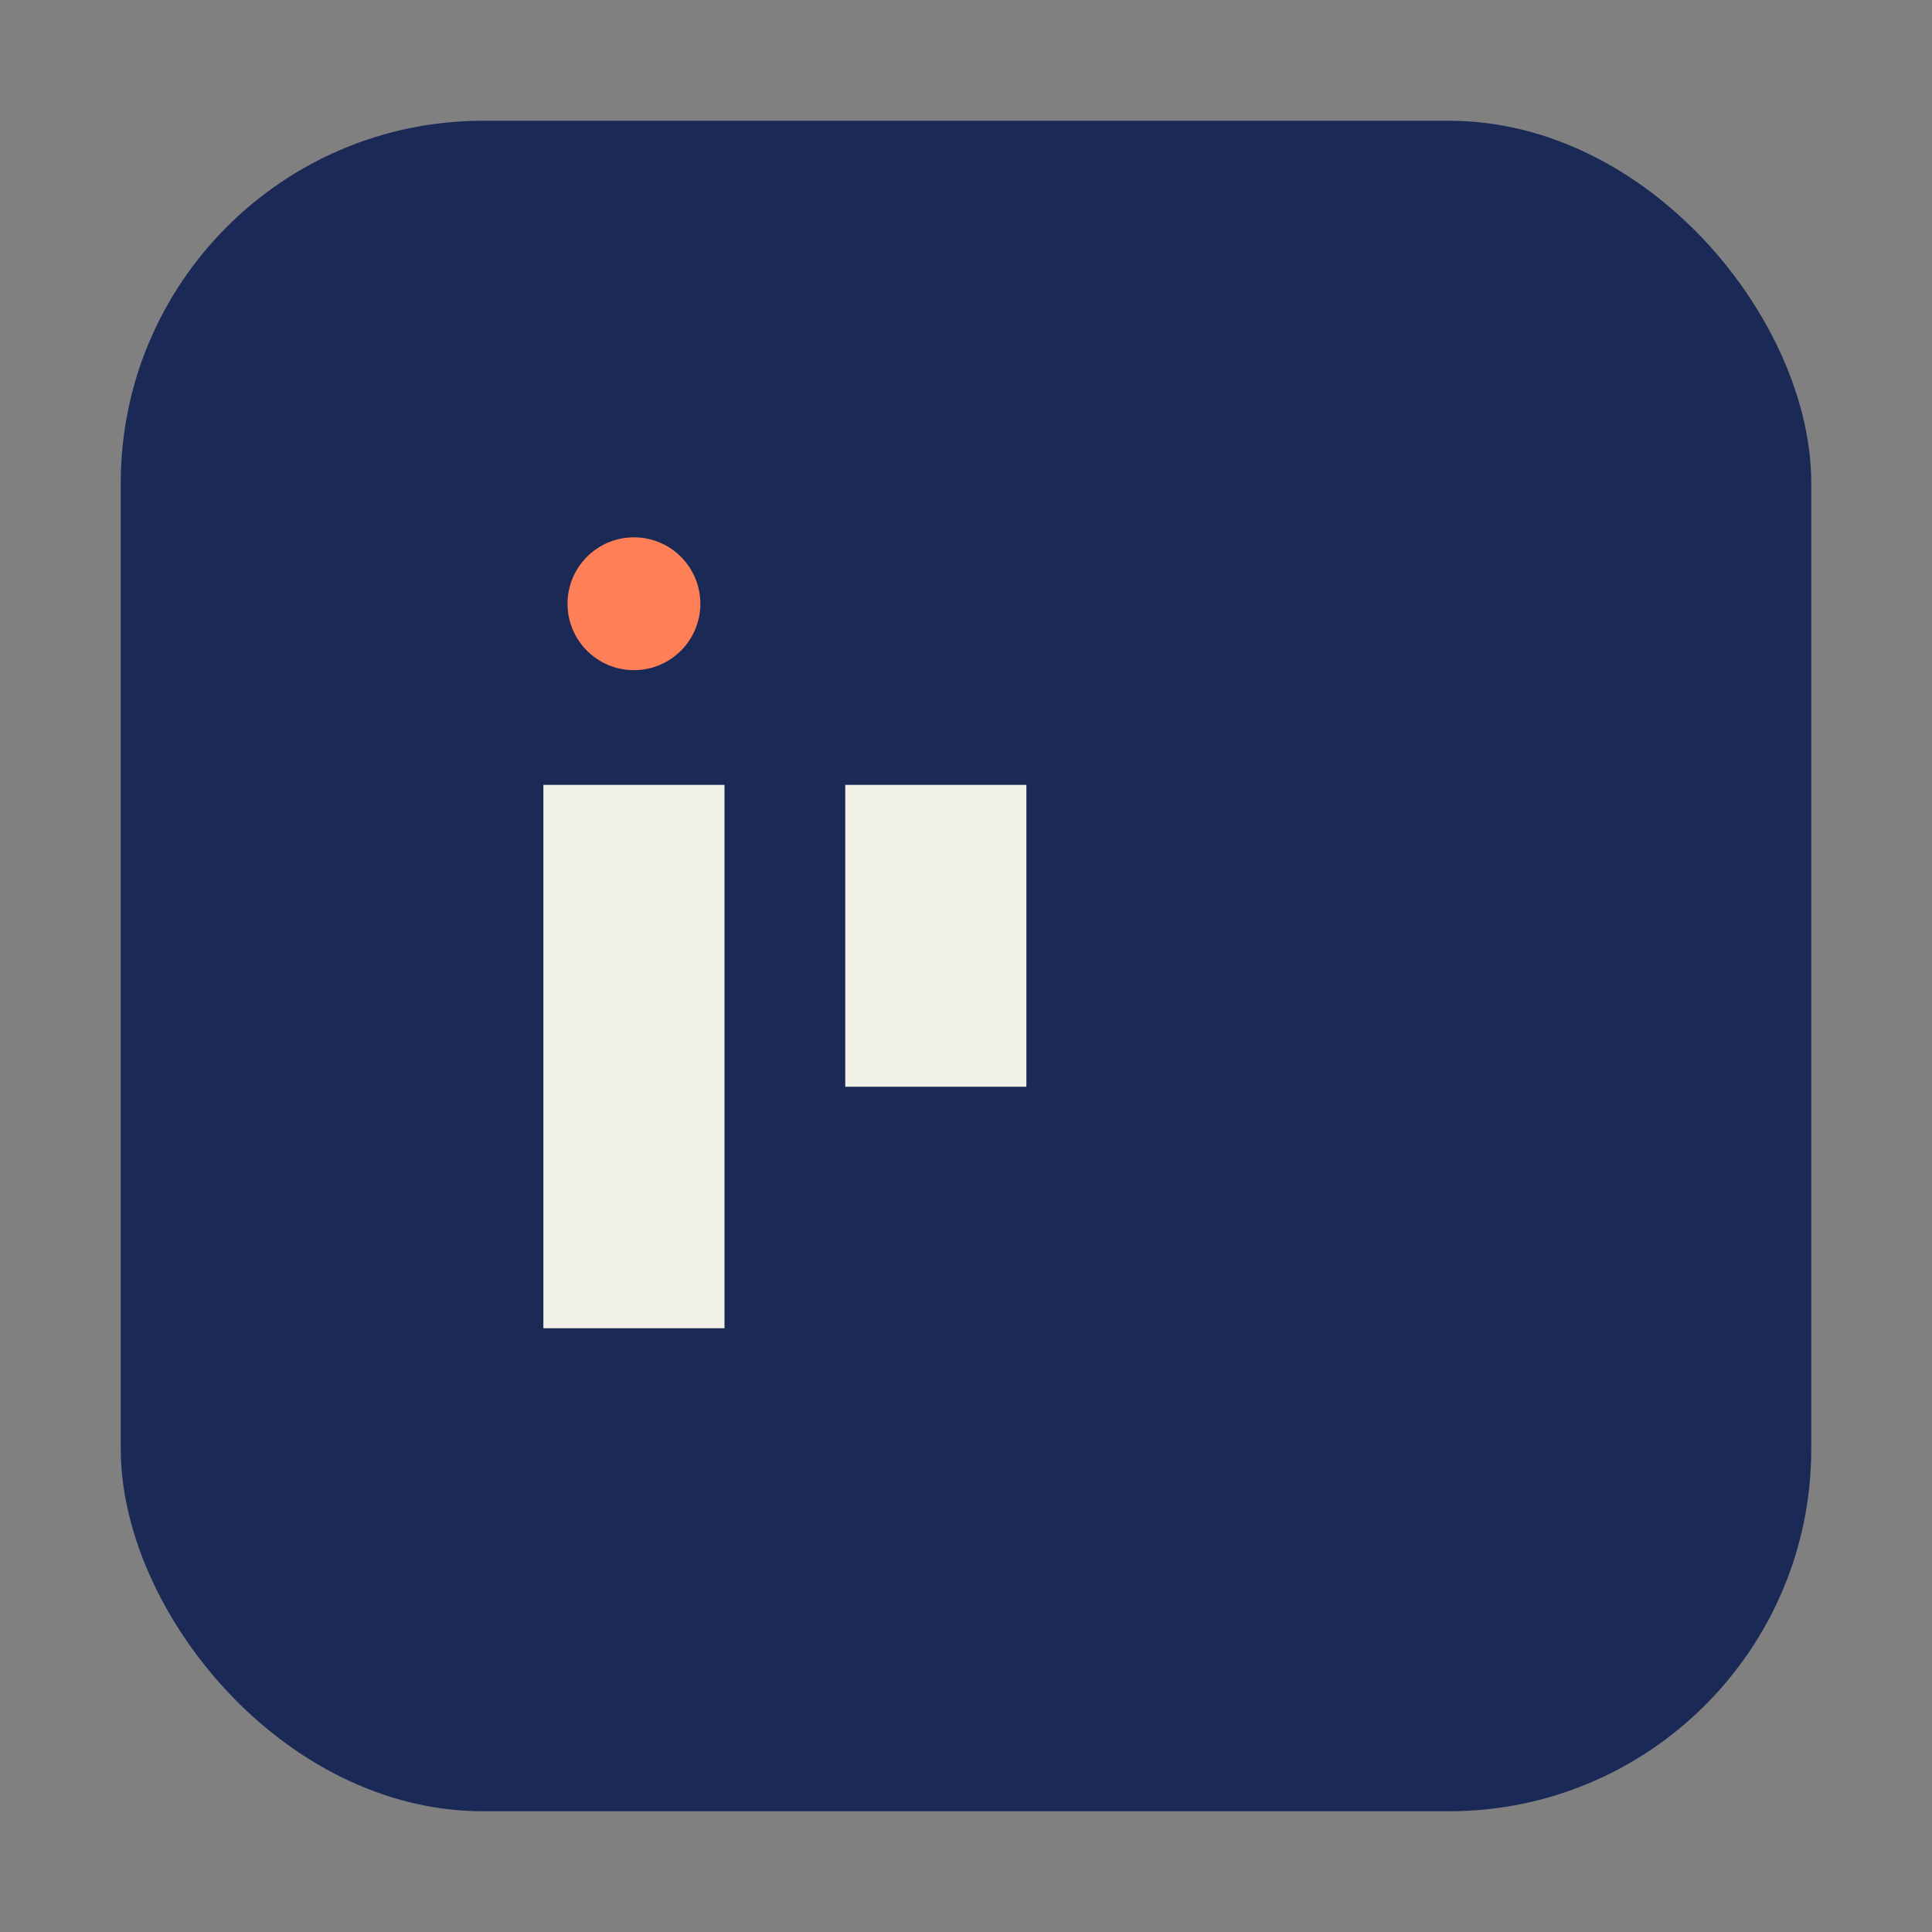
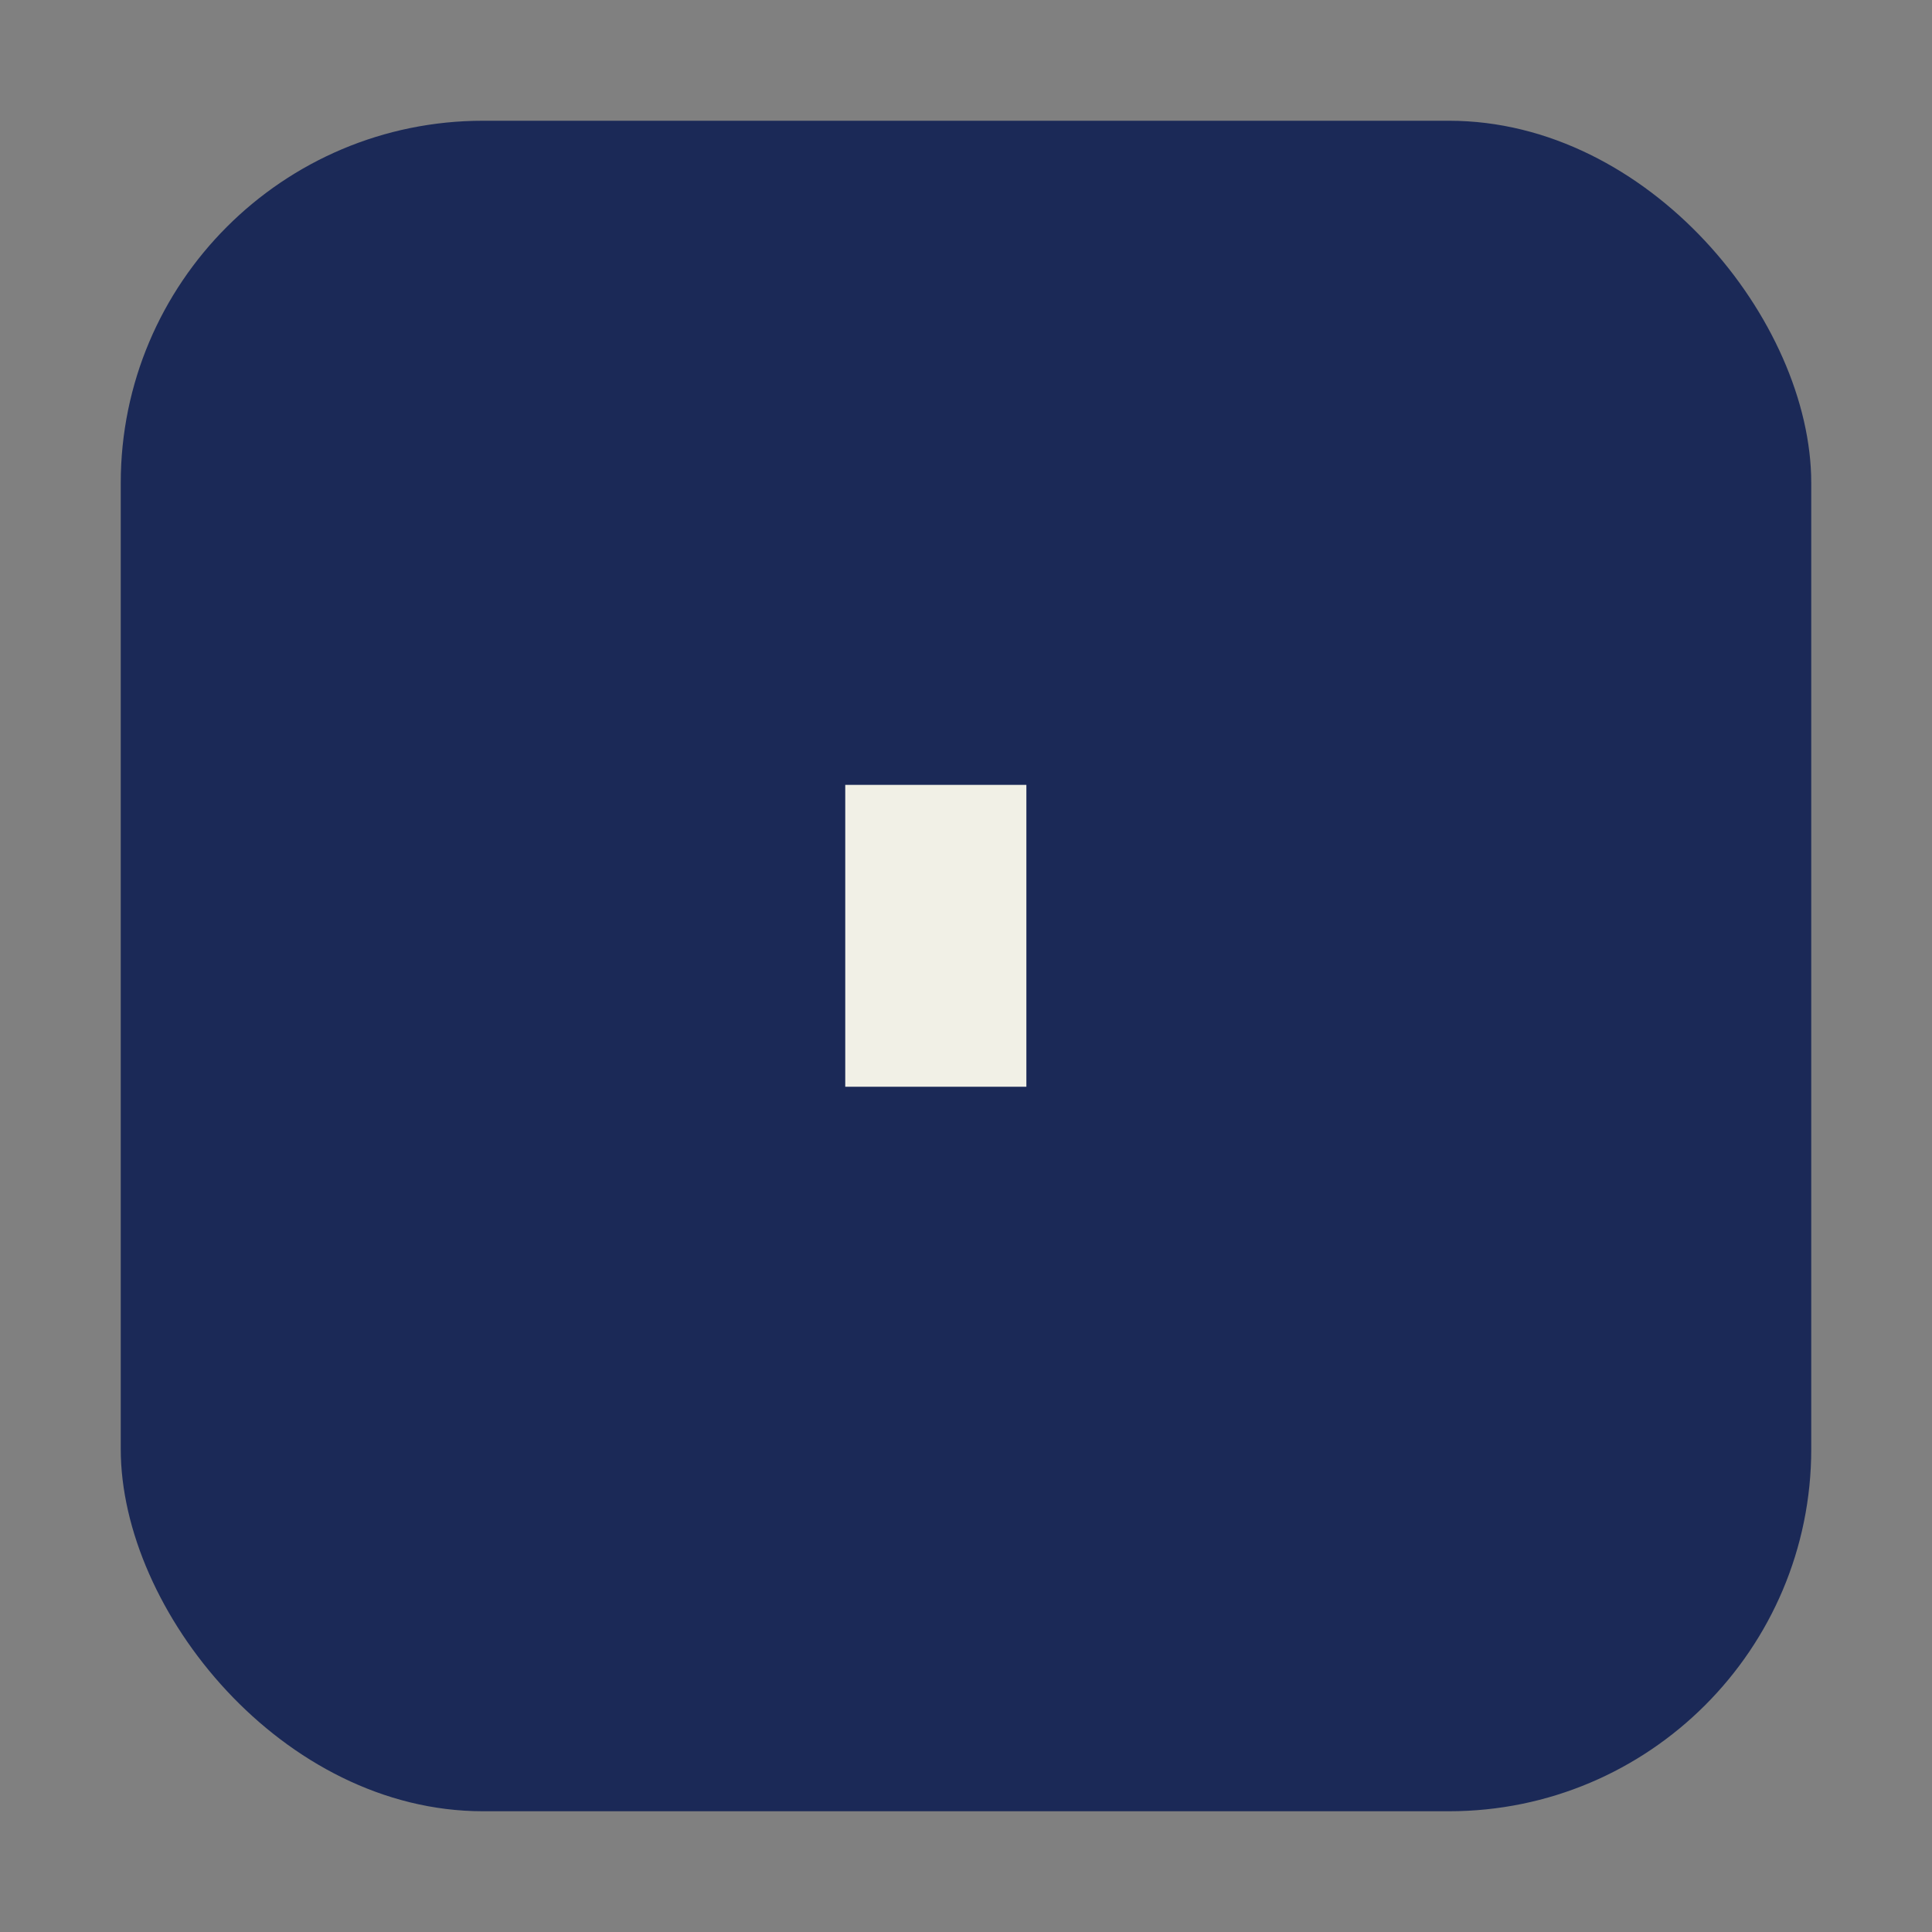
<svg xmlns="http://www.w3.org/2000/svg" width="32" height="32" viewBox="0 0 32 32">
  <rect x="0" y="0" width="32" height="32" fill="#808080" stroke="none" />
  <rect x="2" y="2" width="28" height="28" rx="6" fill="#1B2957" />
-   <rect x="9" y="13" width="3" height="9" fill="#F1F0E6" />
  <rect x="14" y="13" width="3" height="5" fill="#F1F0E6" />
-   <circle cx="10.5" cy="10" r="1.1" fill="#FF7F57" />
</svg>